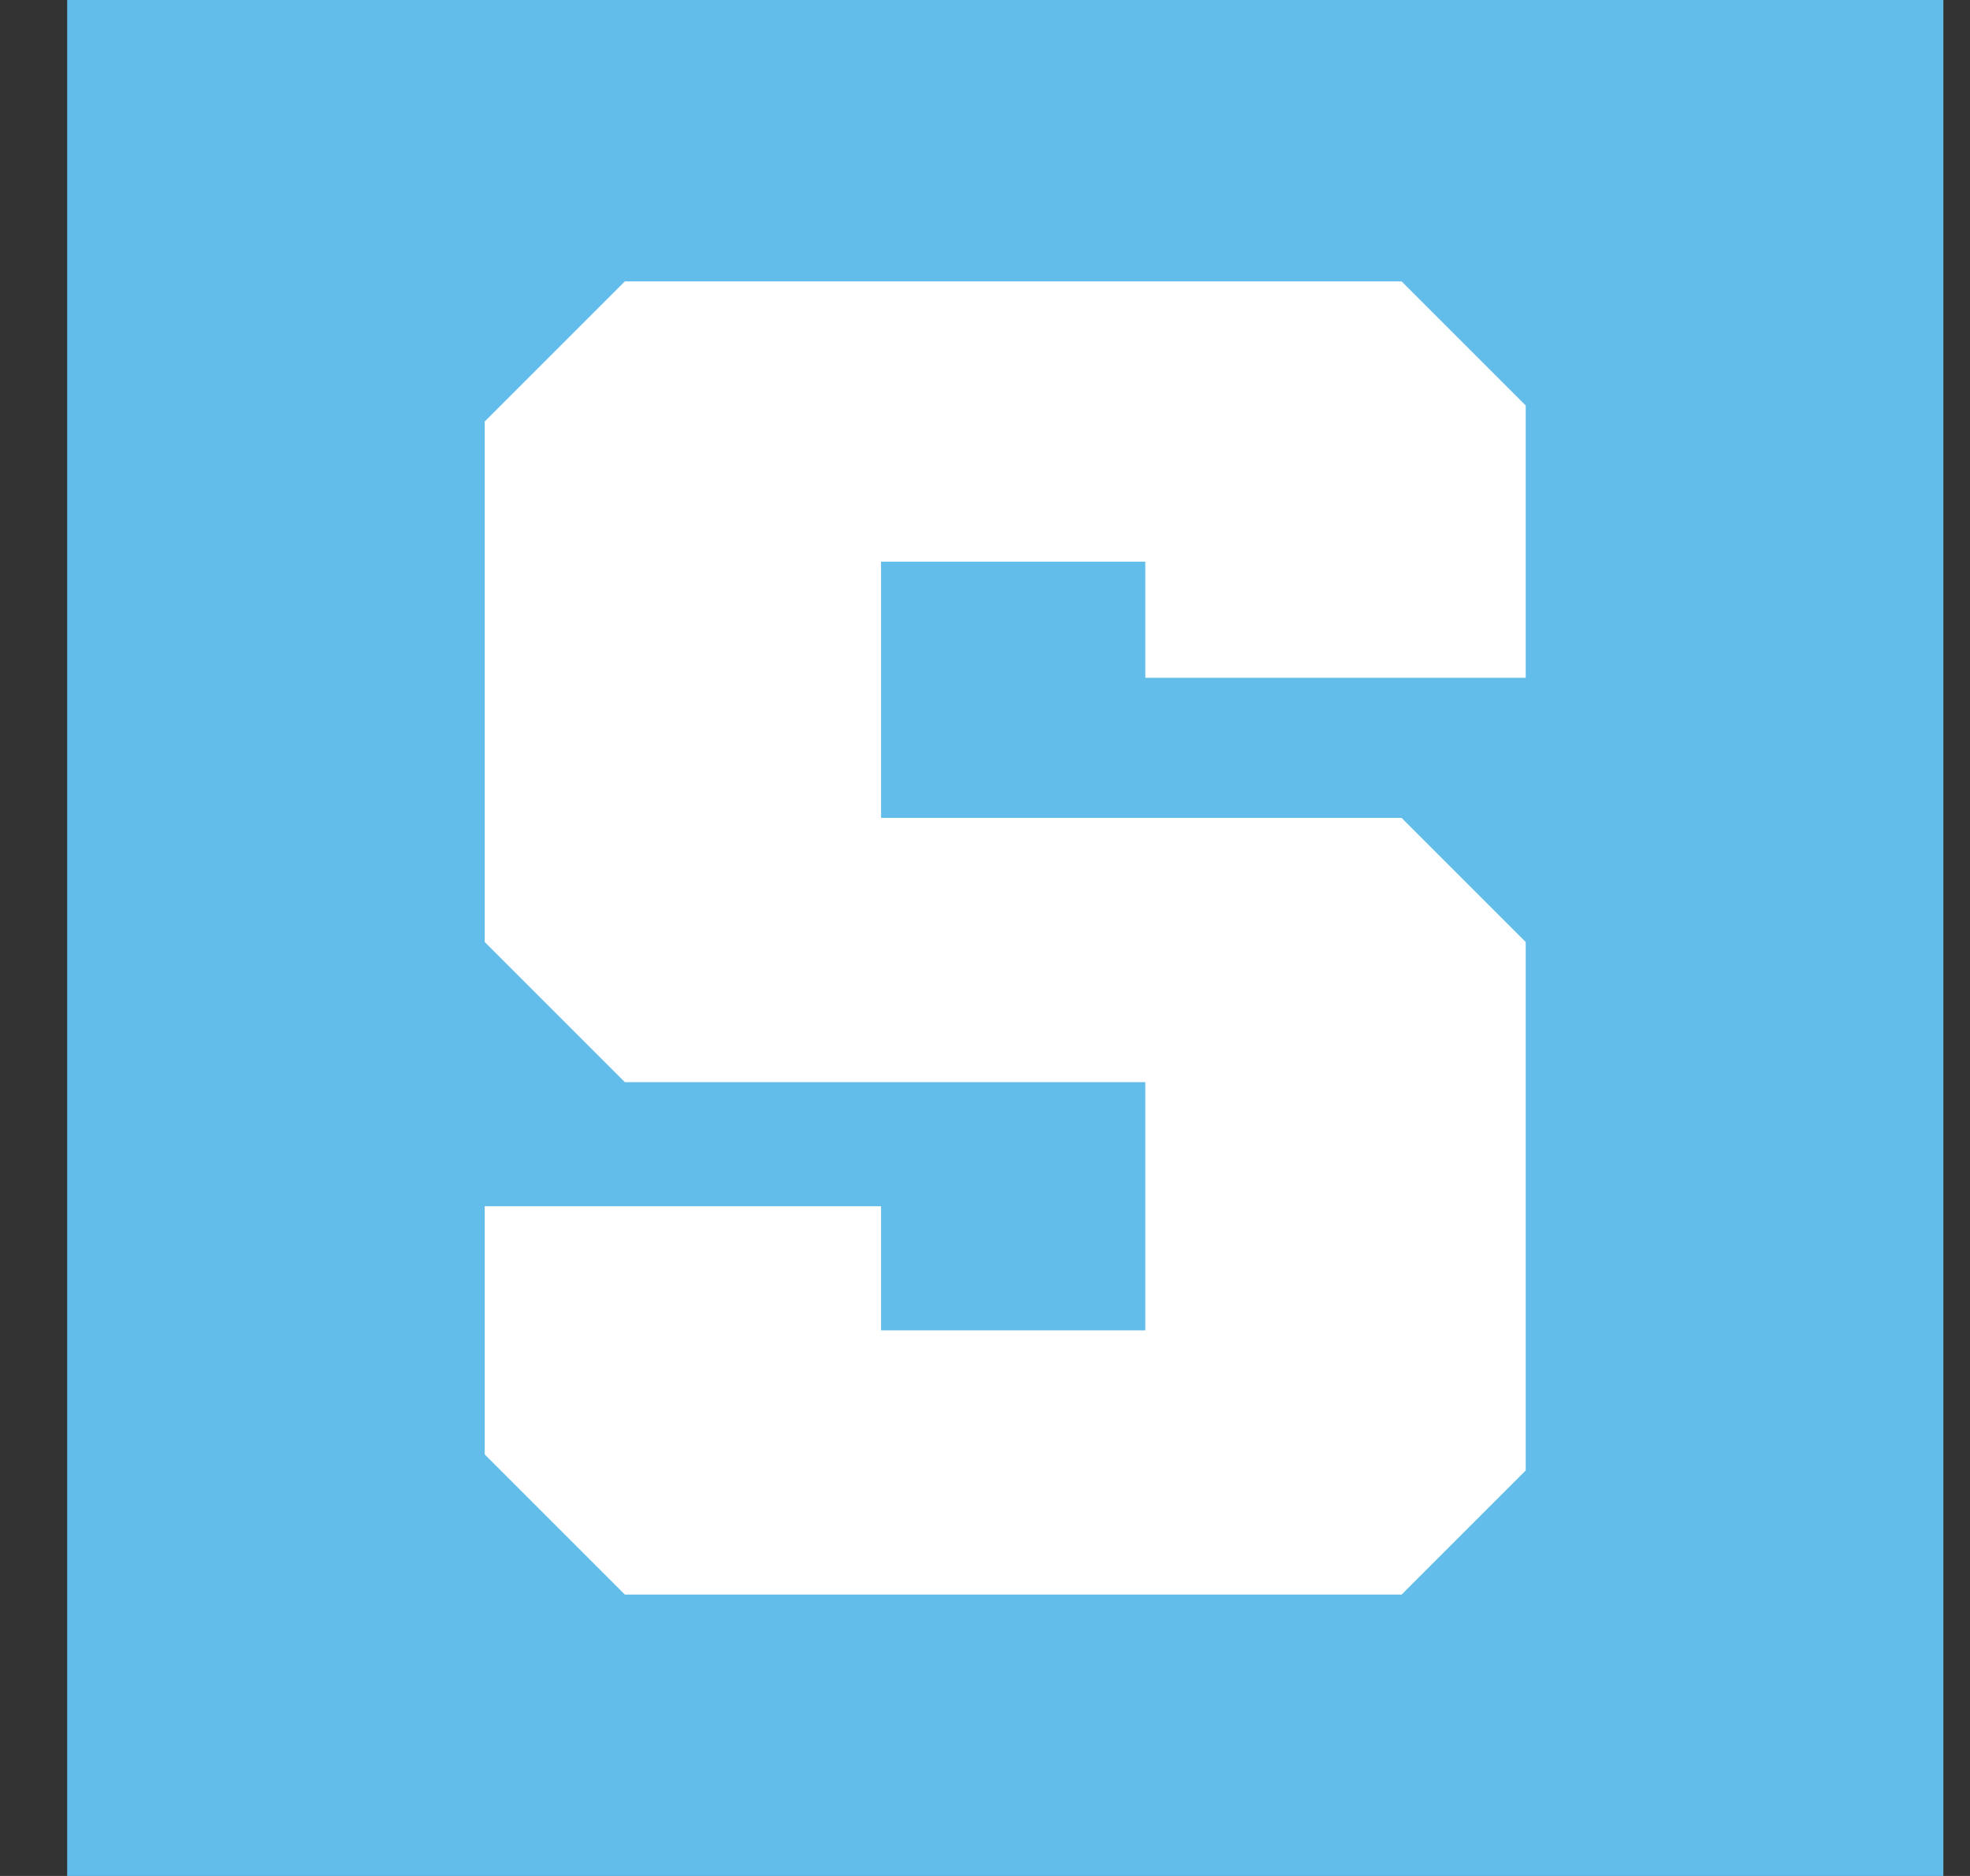
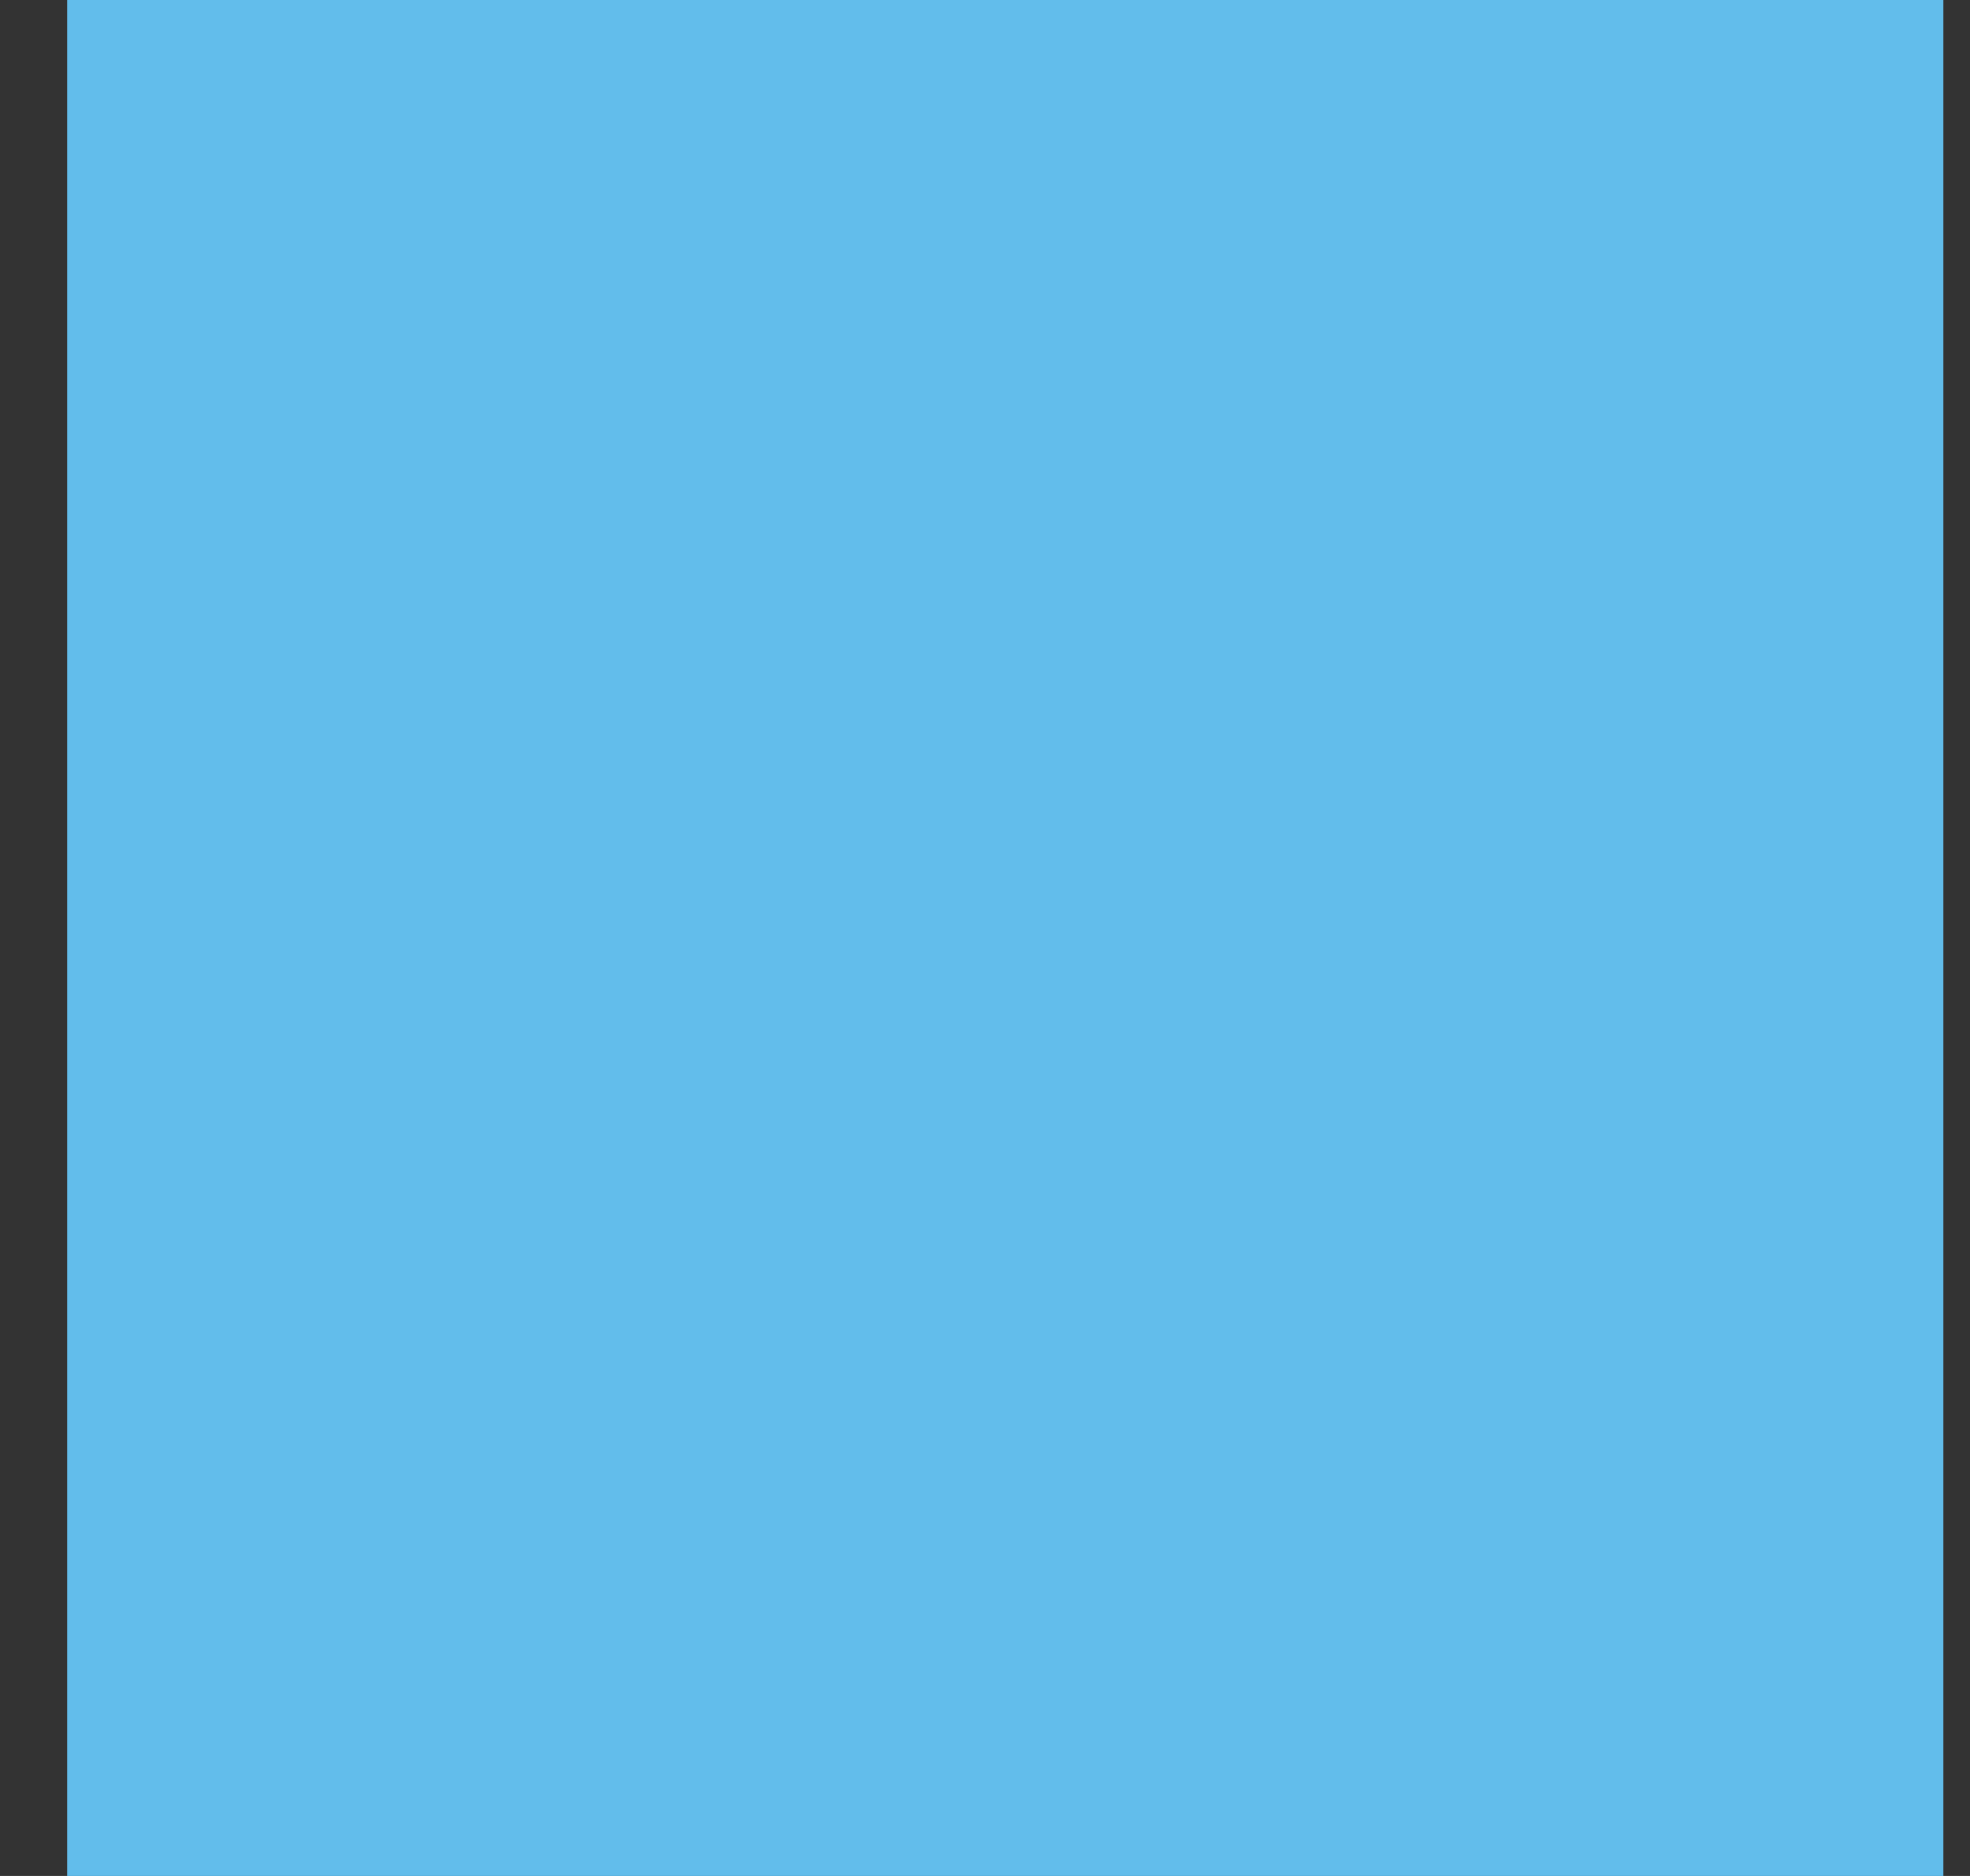
<svg xmlns="http://www.w3.org/2000/svg" width="21" height="20" viewBox="0 0 21 20" fill="none">
  <rect x="0" y="0" width="21" height="20" fill="#333333" stroke="none" />
  <rect x="0.716" width="20" height="20" fill="#62BDEB" />
-   <path d="M12.209 7.226V5.988H9.392V8.72H14.941L16.264 10.043V15.677L14.941 17H6.661L5.167 15.506V12.86H9.392V14.183H12.209V11.537H6.661L5.167 10.043V4.494L6.661 3H14.941L16.264 4.323V7.226H12.209Z" fill="white" />
</svg>